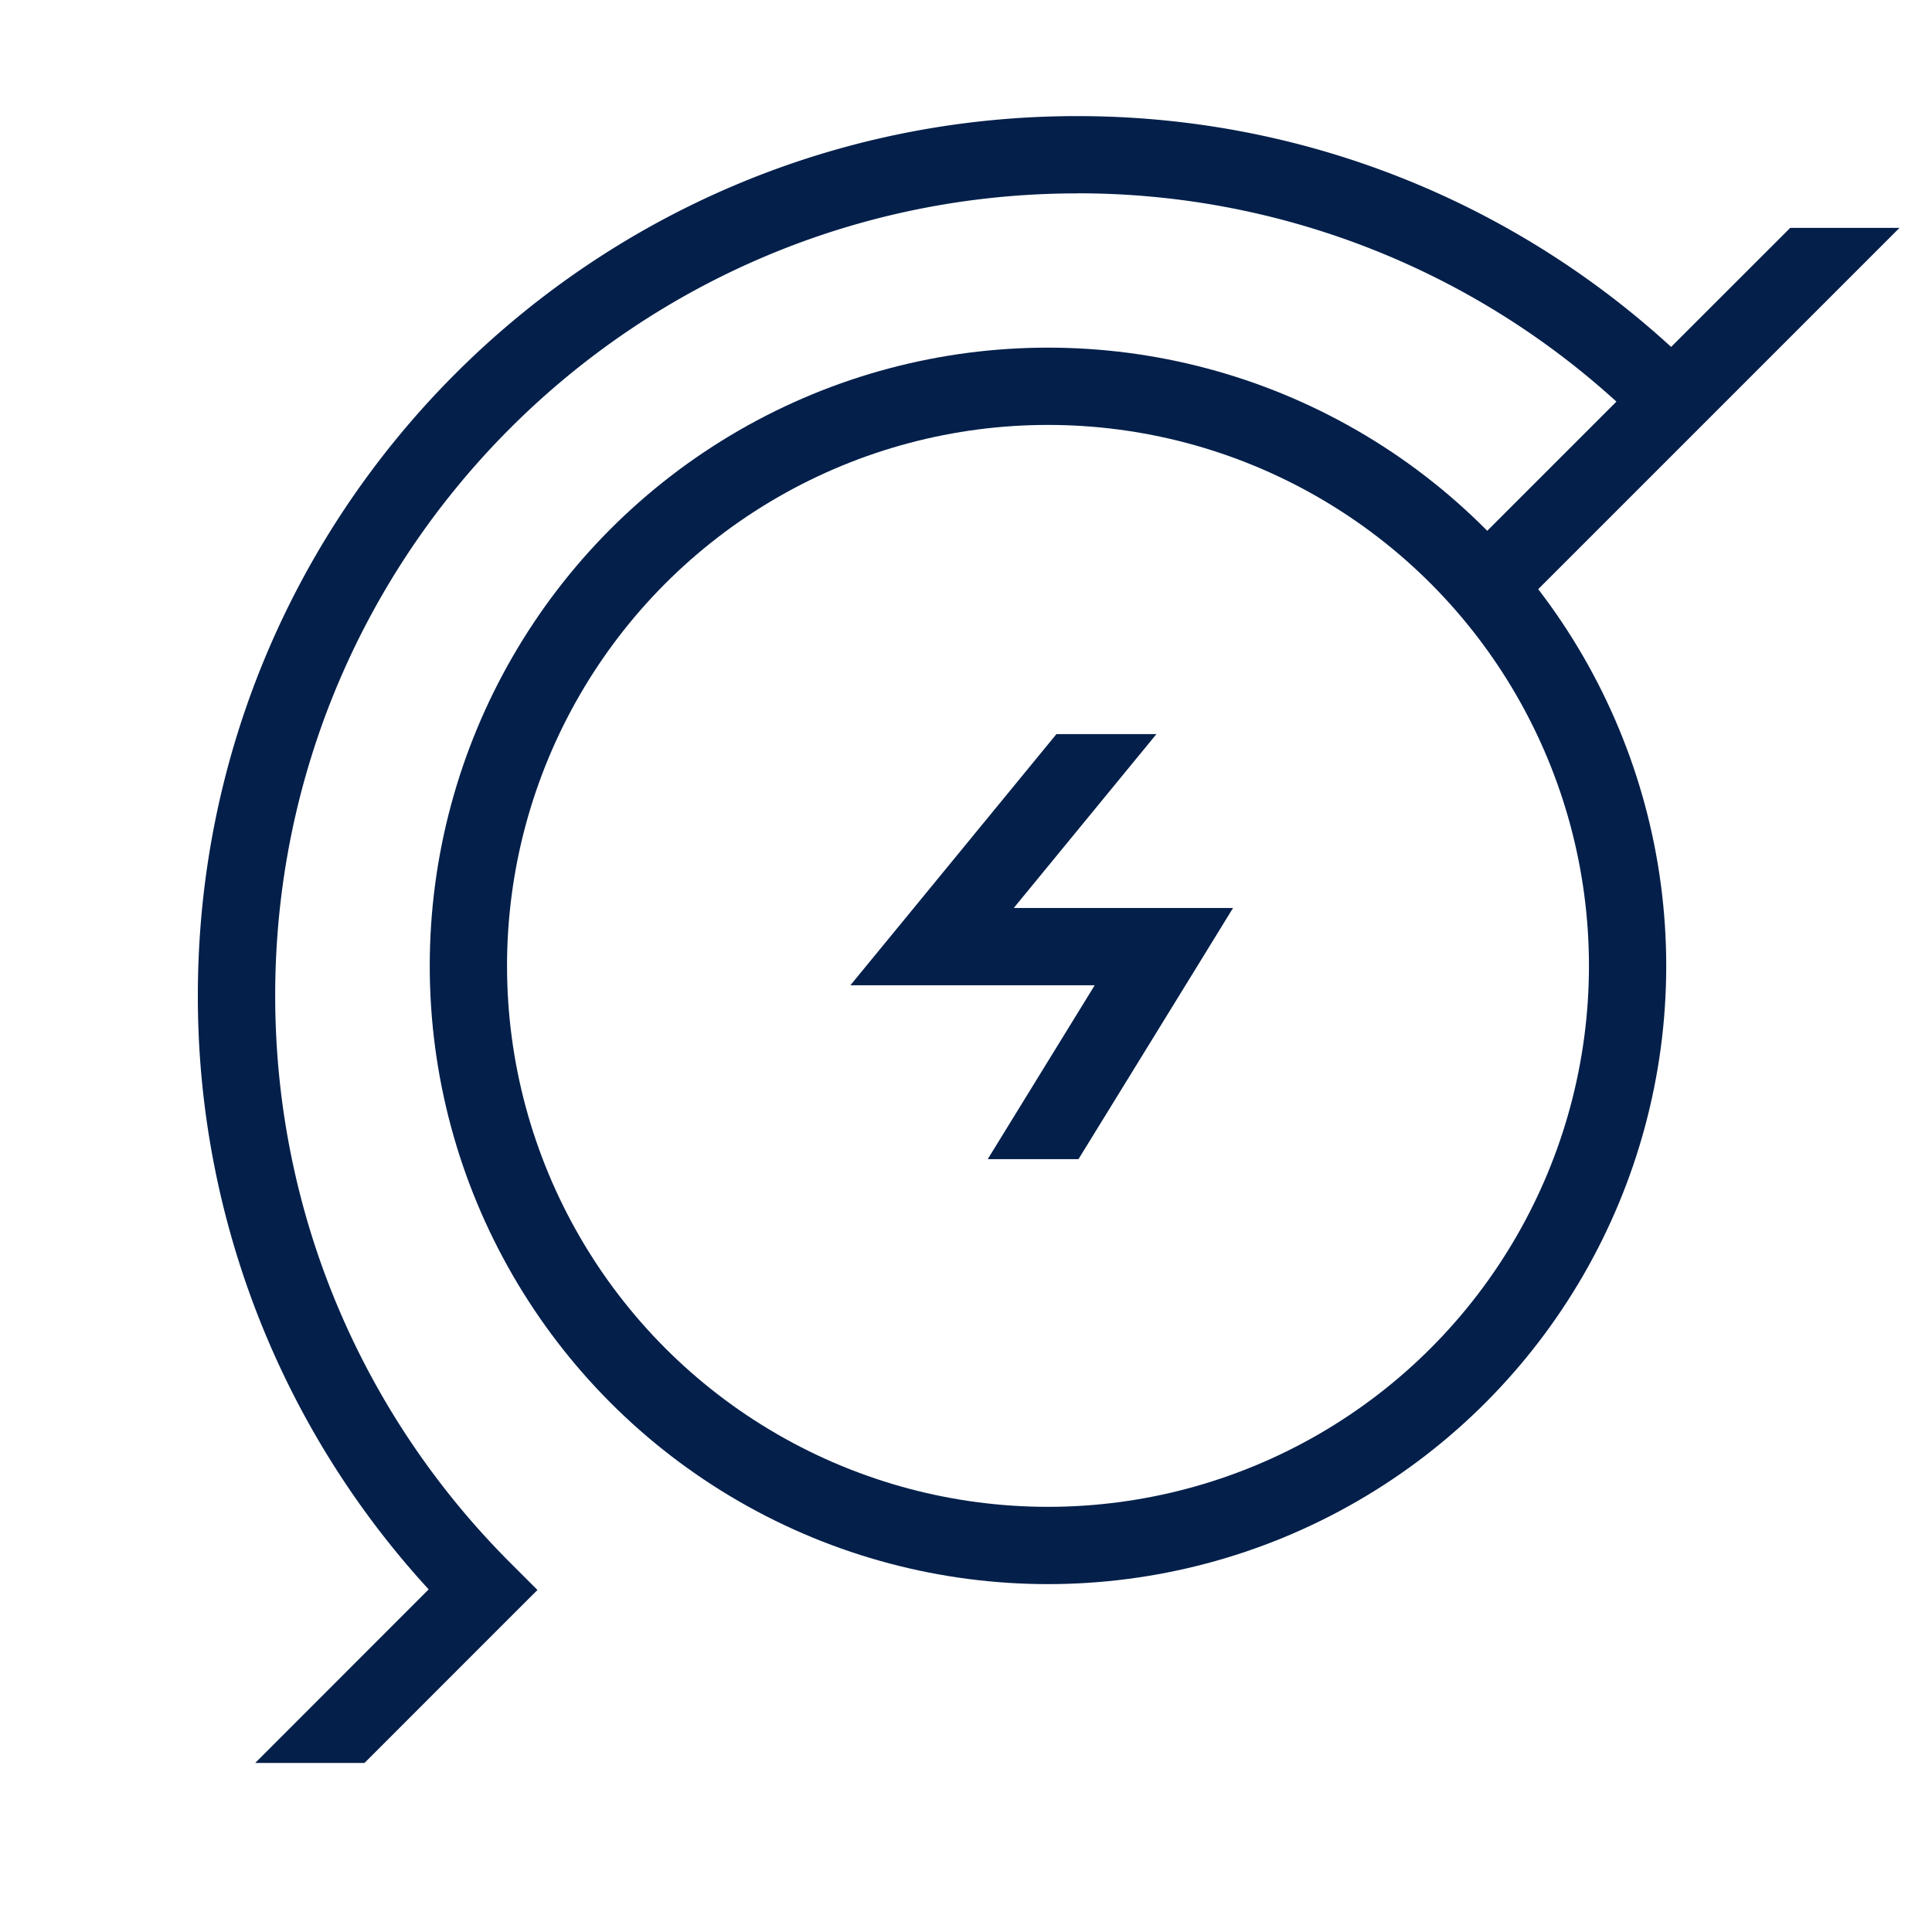
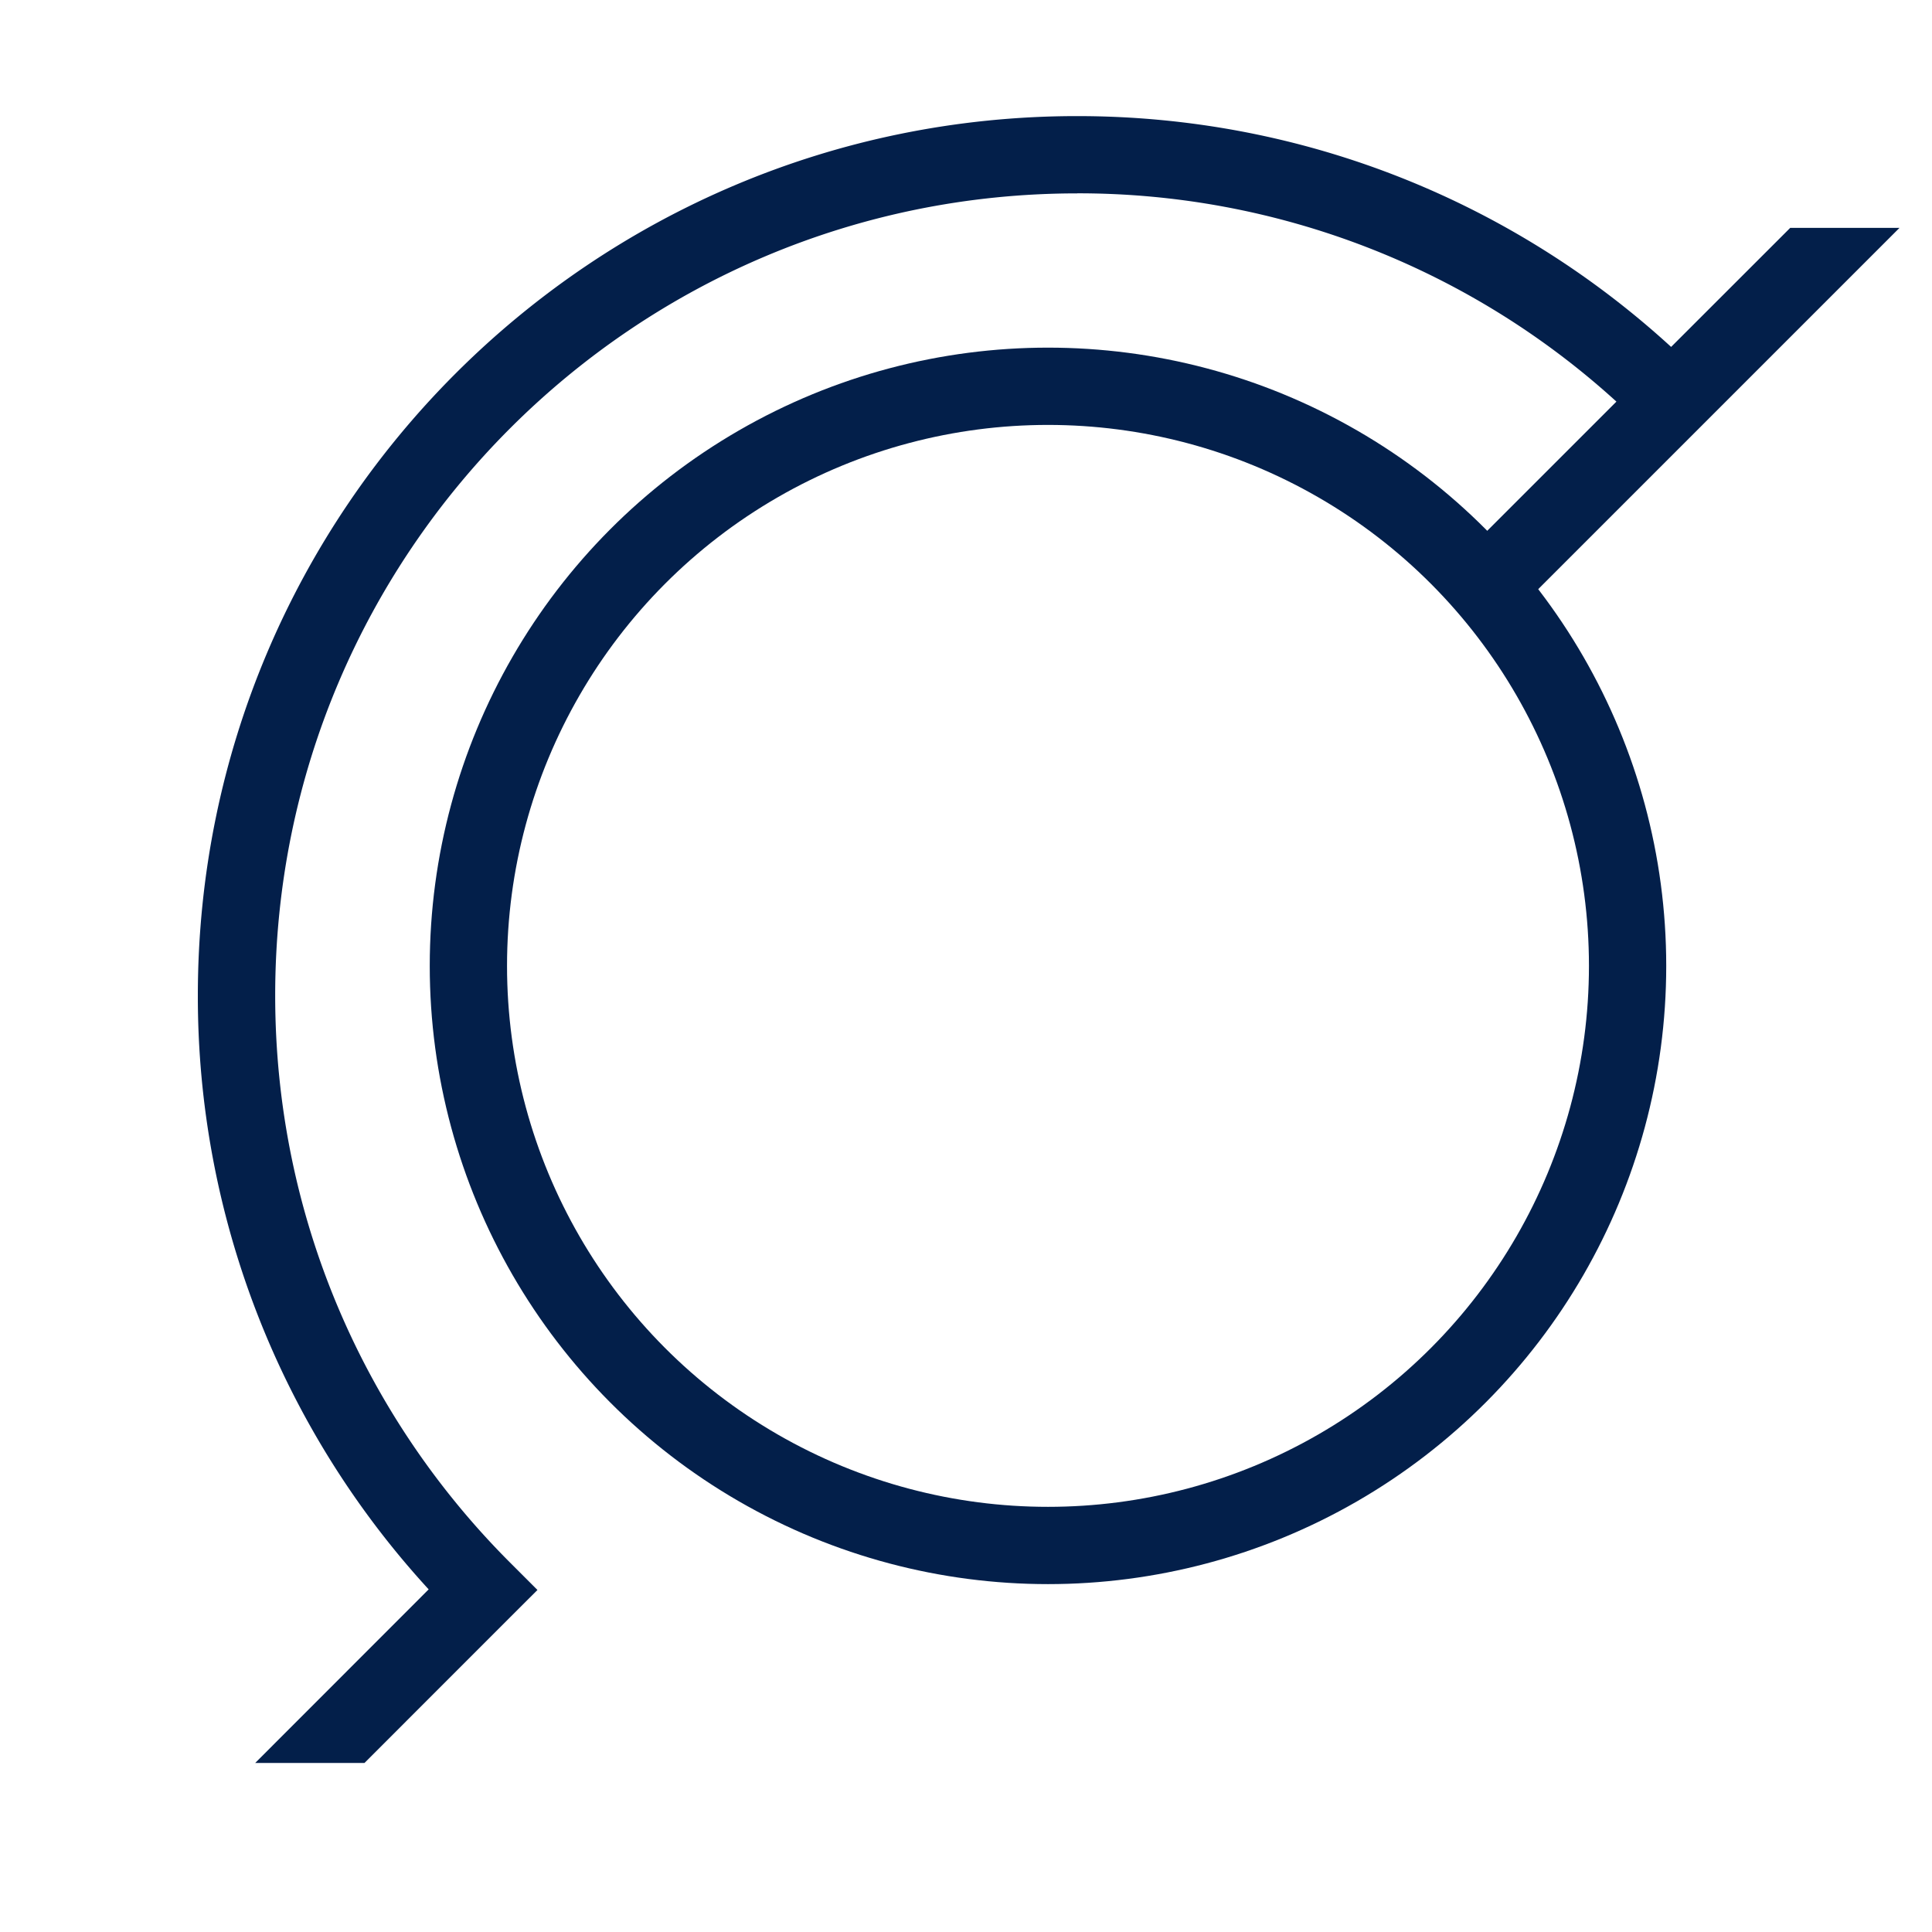
<svg xmlns="http://www.w3.org/2000/svg" width="32" height="32" fill="none">
-   <path fill="#031F4A" fill-rule="evenodd" d="m14.943 15.274 2.555-3.115h1.656l-2.363 2.88h3.632l-.6.976-1.96 3.184H16.36l1.772-2.88h-4.047l.858-1.045Z" clip-rule="evenodd" />
  <circle cx="17.358" cy="15.998" r="9.6" stroke="#031F4A" stroke-width="1.28" />
  <path fill="#031F4A" fill-rule="evenodd" d="M17.843 3.203c-7.337 0-13.285 5.948-13.285 13.285 0 3.669 1.486 6.99 3.891 9.394l.453.453-.453.452L6.037 29.2h-1.81L7.1 26.325a14.515 14.515 0 0 1-3.823-9.837c0-8.044 6.521-14.565 14.565-14.565 3.792 0 7.246 1.45 9.837 3.823l1.973-1.972h1.81l-3.32 3.32-3.49 3.49-.905-.906 3.026-3.026a13.235 13.235 0 0 0-8.93-3.45Z" clip-rule="evenodd" />
</svg>